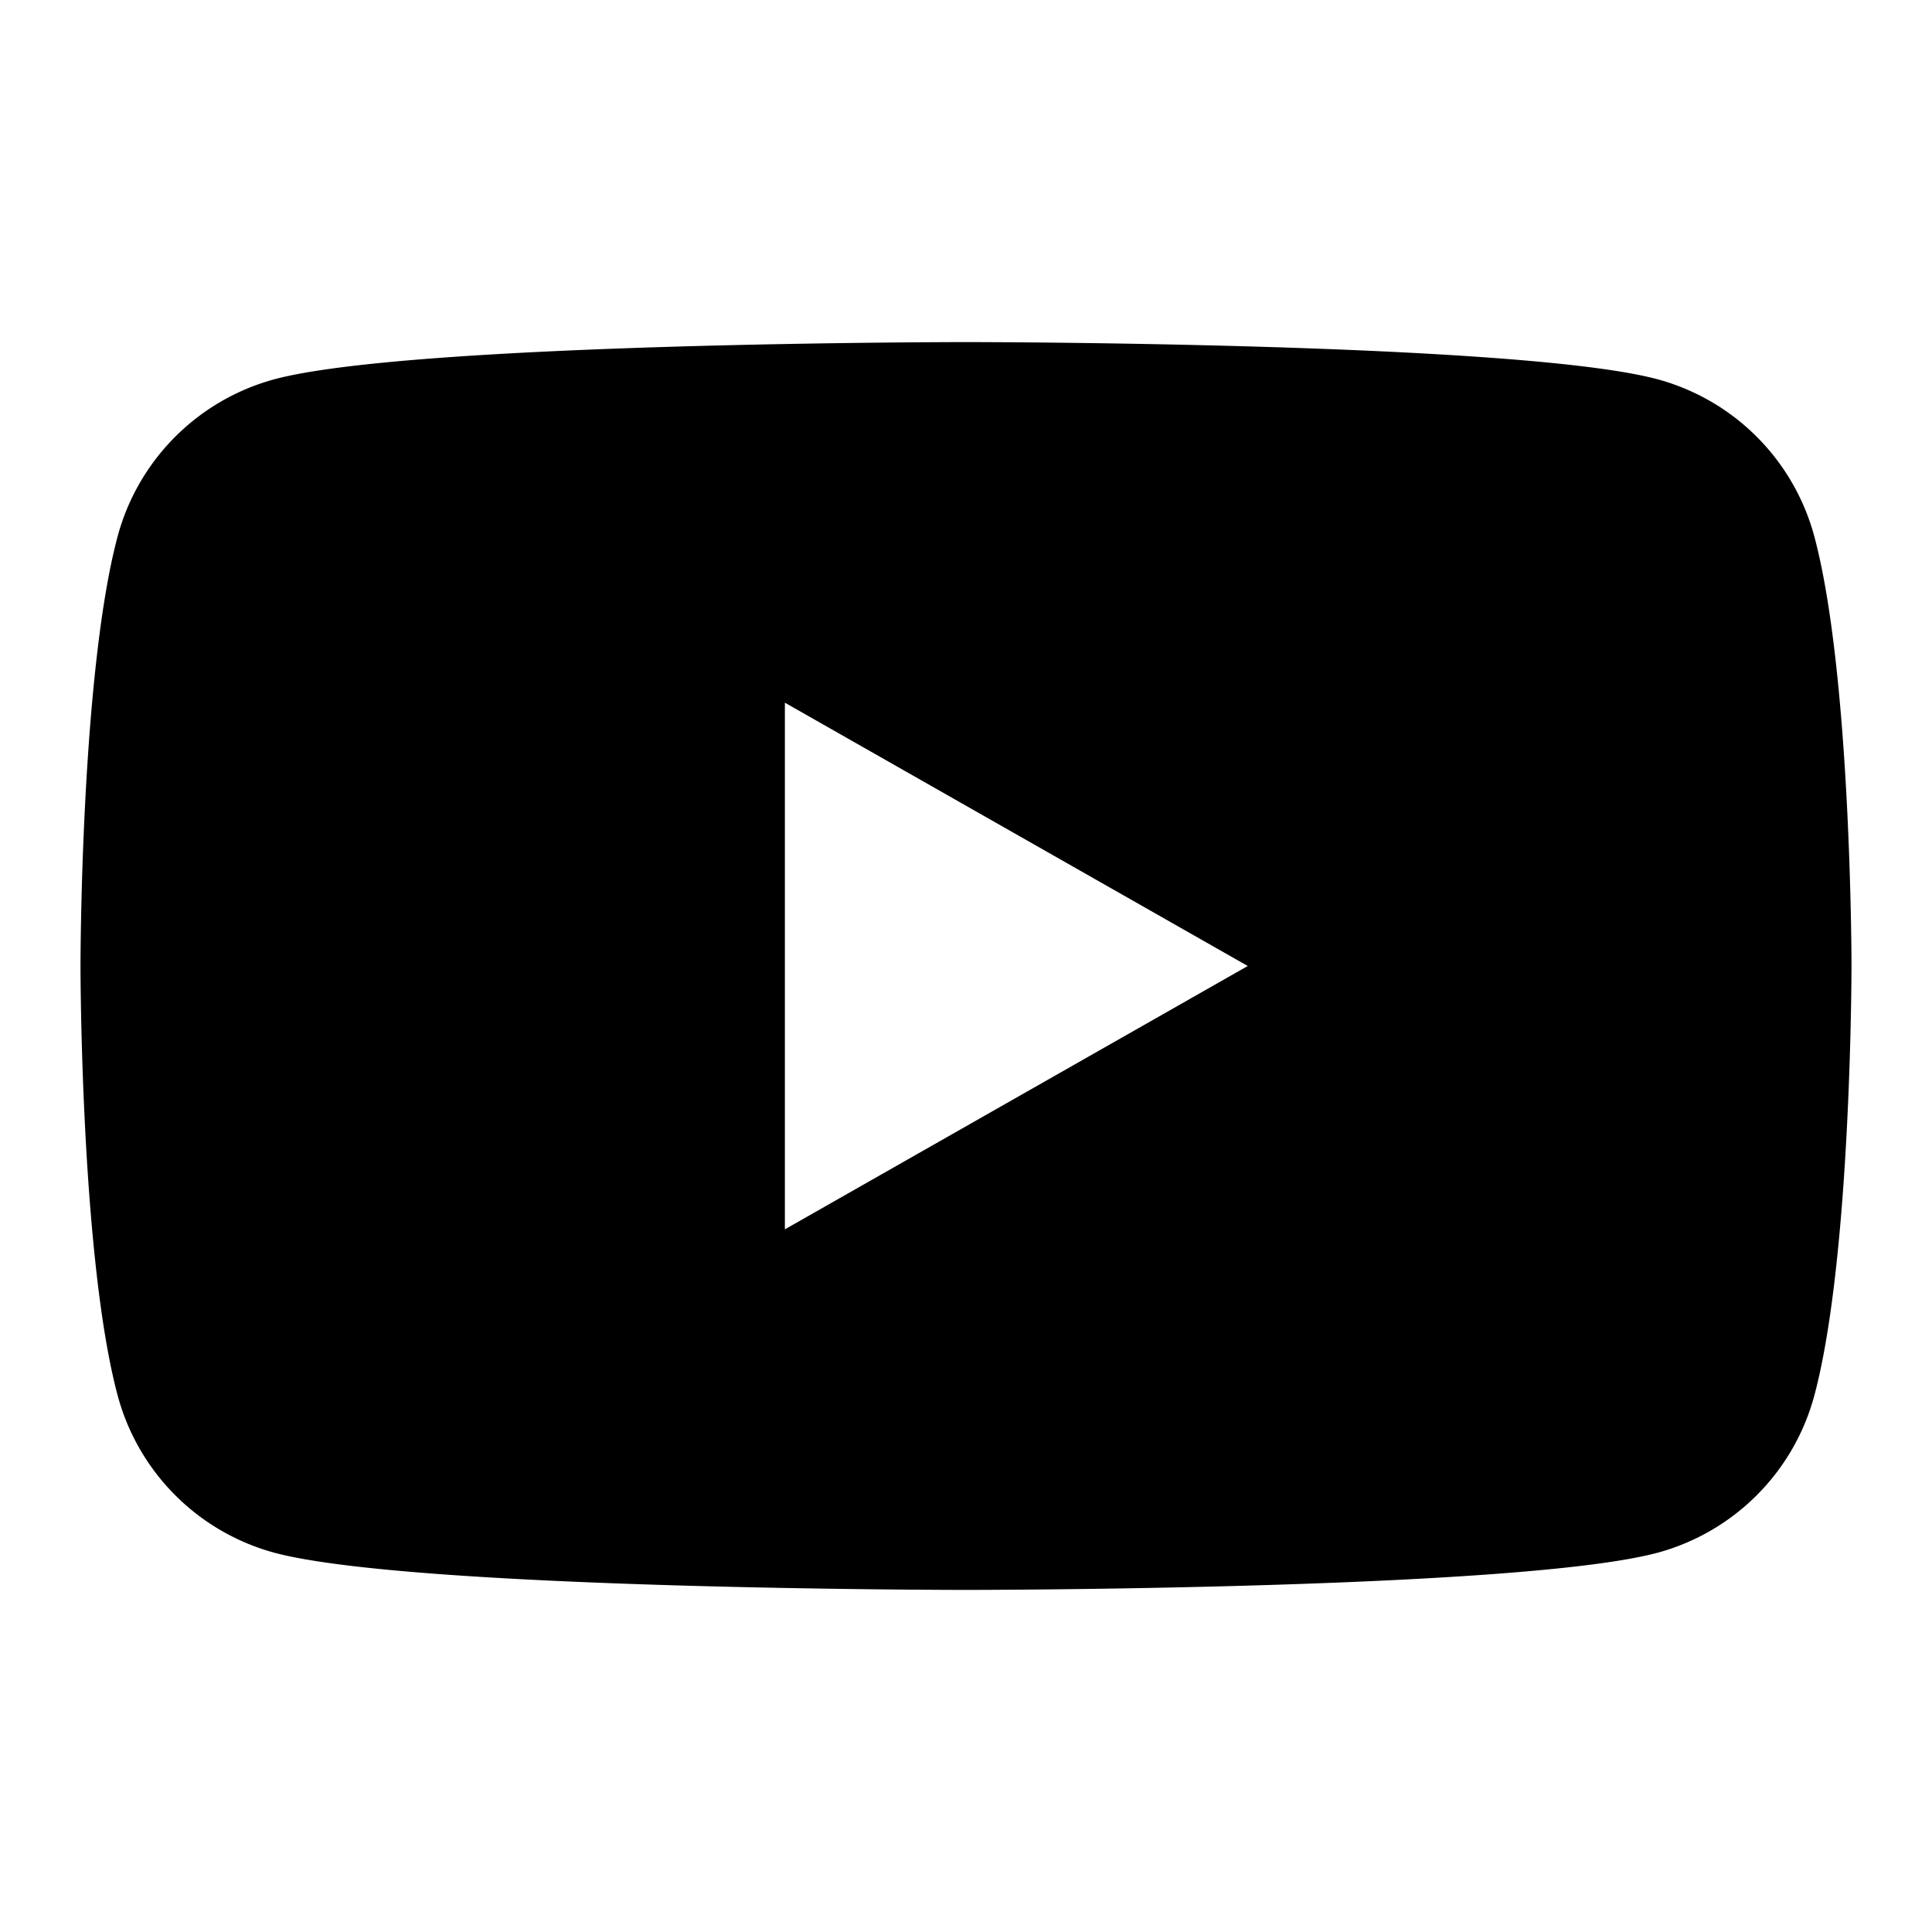
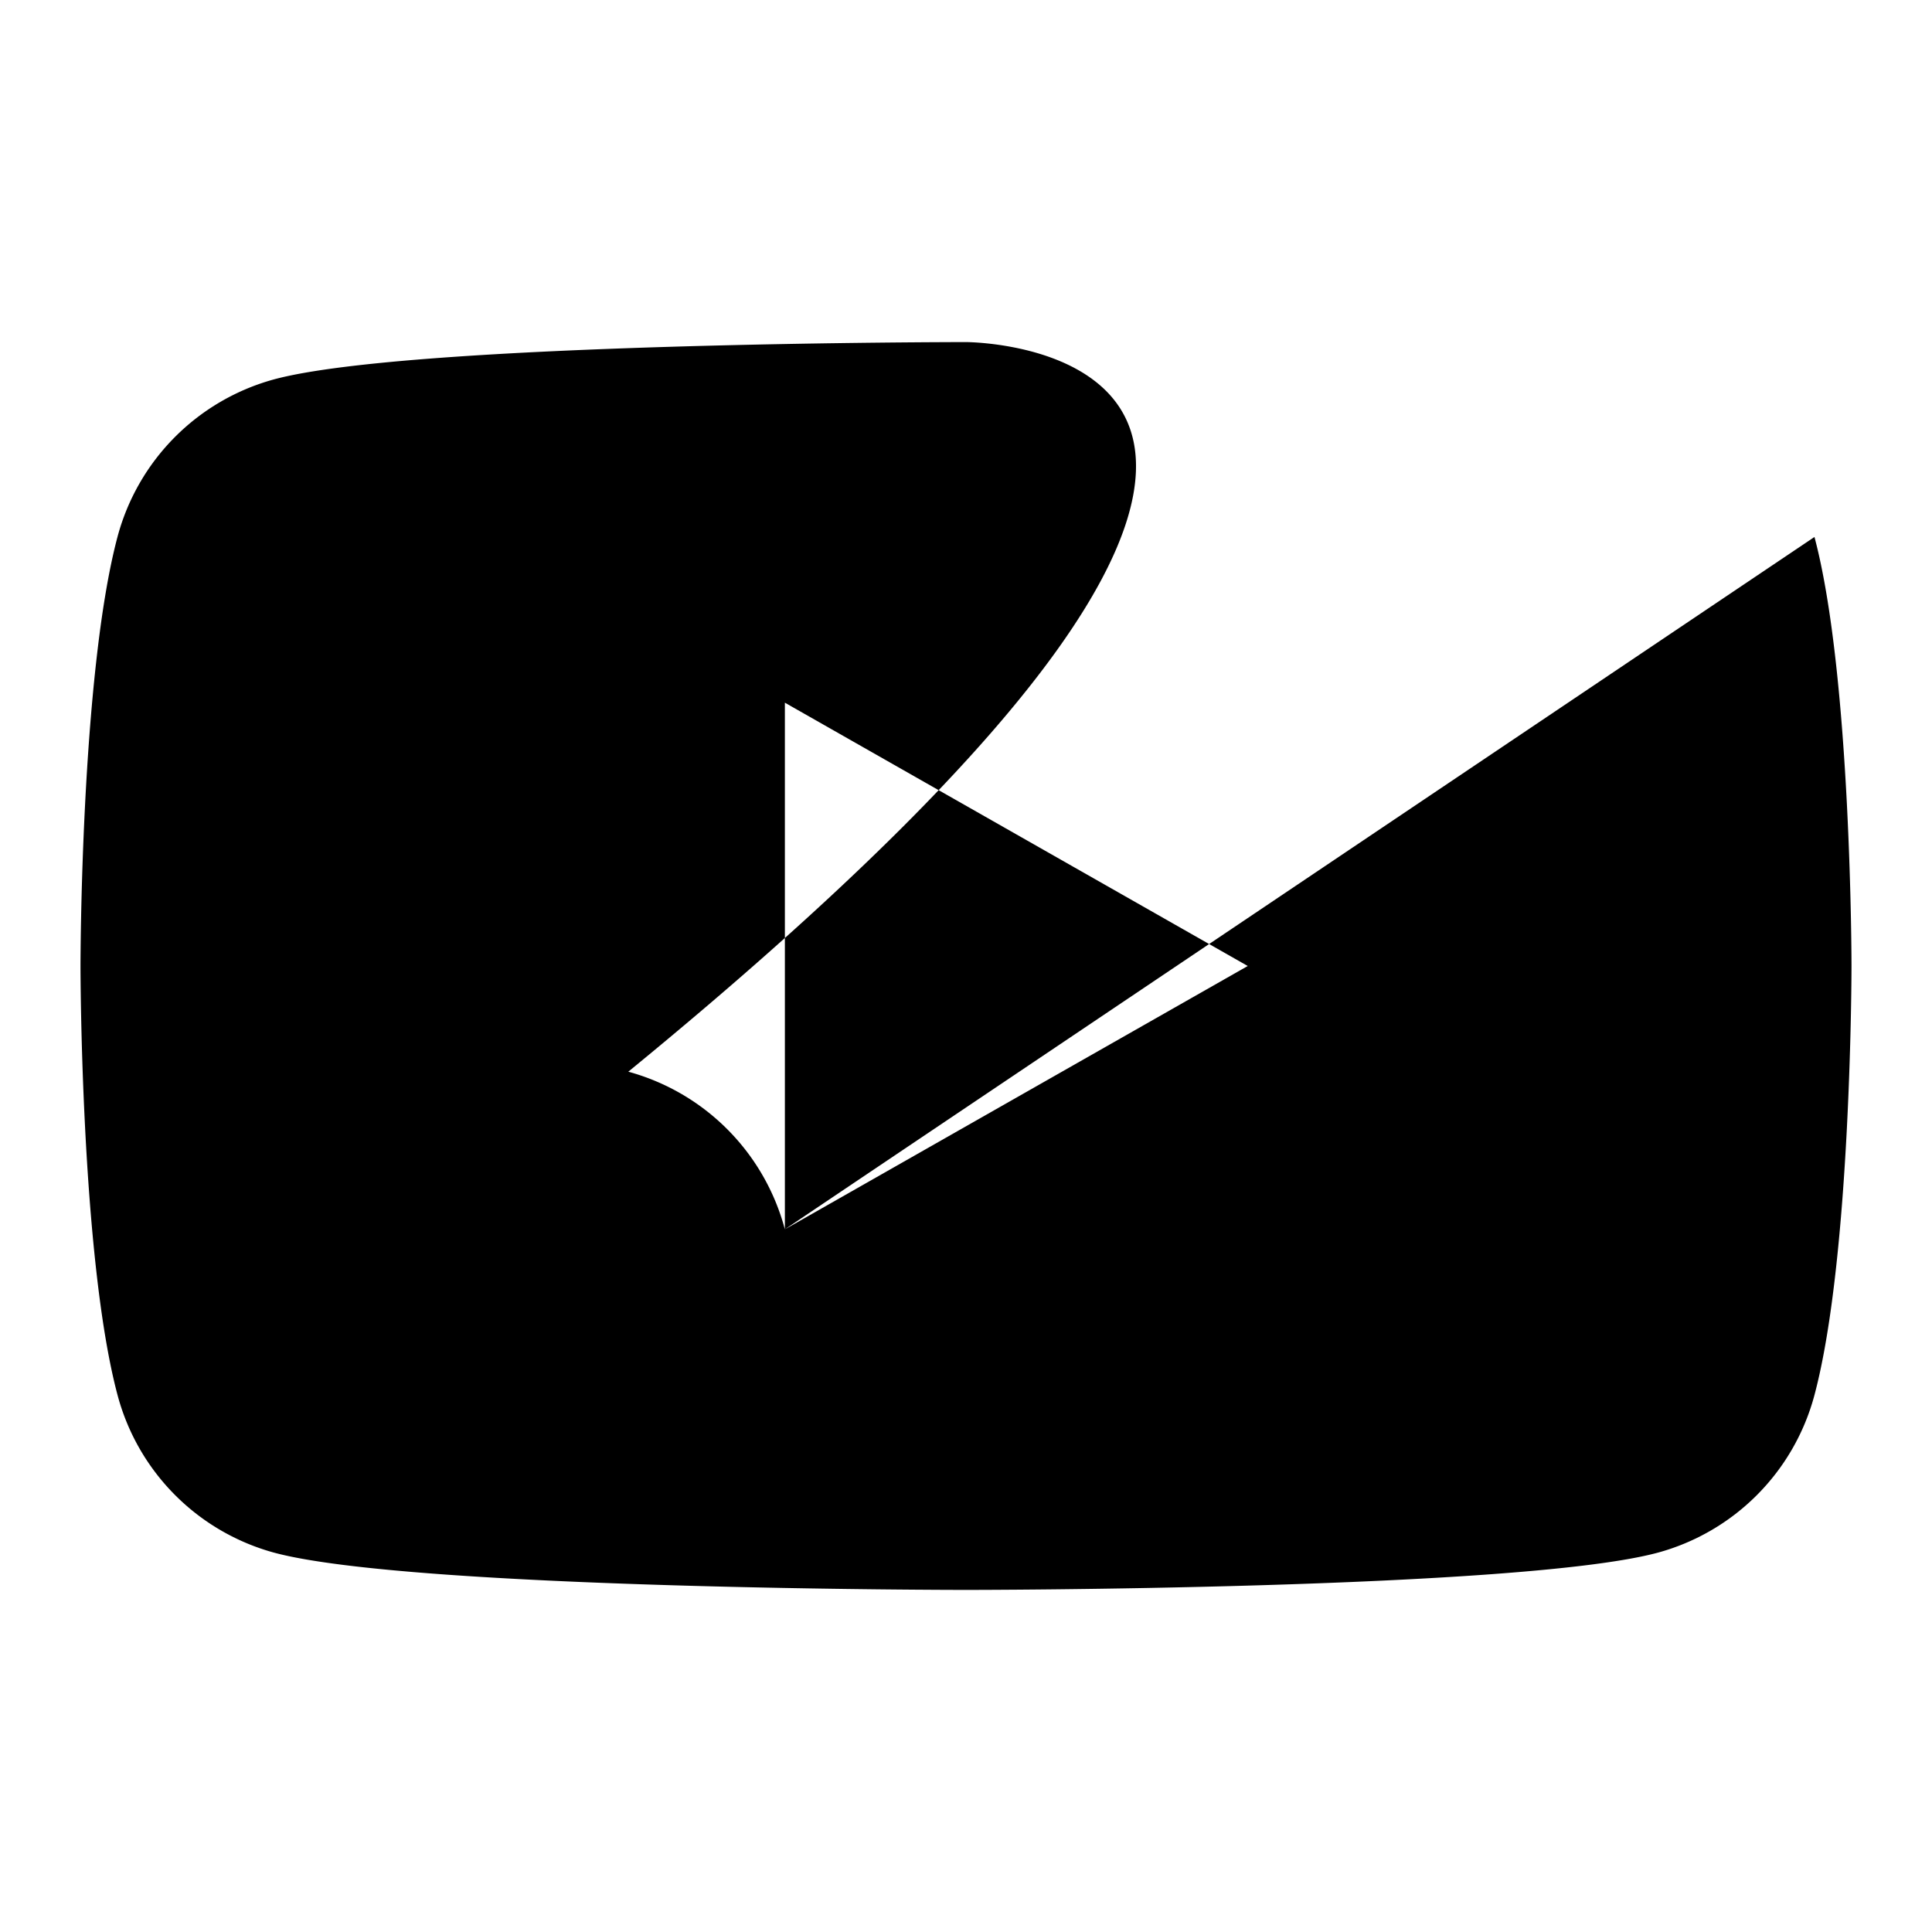
<svg xmlns="http://www.w3.org/2000/svg" width="48" height="48" viewBox="0 0 48 48">
-   <path d="M19.5 30.542V17.458L31 24l-11.499 6.542h-.002Zm25.58-17.201a5.535 5.535 0 0 0-3.89-3.916C37.76 8.499 24 8.499 24 8.499s-13.76 0-17.191.926a5.534 5.534 0 0 0-3.89 3.914C2 16.795 2 24 2 24s0 7.205.92 10.659a5.535 5.535 0 0 0 3.889 3.916c3.432.926 17.191.926 17.191.926s13.76 0 17.19-.926a5.535 5.535 0 0 0 3.89-3.916C46 31.206 46 24 46 24s0-7.205-.92-10.659Z" />
+   <path d="M19.5 30.542V17.458L31 24l-11.499 6.542h-.002Za5.535 5.535 0 0 0-3.89-3.916C37.76 8.499 24 8.499 24 8.499s-13.76 0-17.191.926a5.534 5.534 0 0 0-3.89 3.914C2 16.795 2 24 2 24s0 7.205.92 10.659a5.535 5.535 0 0 0 3.889 3.916c3.432.926 17.191.926 17.191.926s13.76 0 17.19-.926a5.535 5.535 0 0 0 3.89-3.916C46 31.206 46 24 46 24s0-7.205-.92-10.659Z" />
</svg>